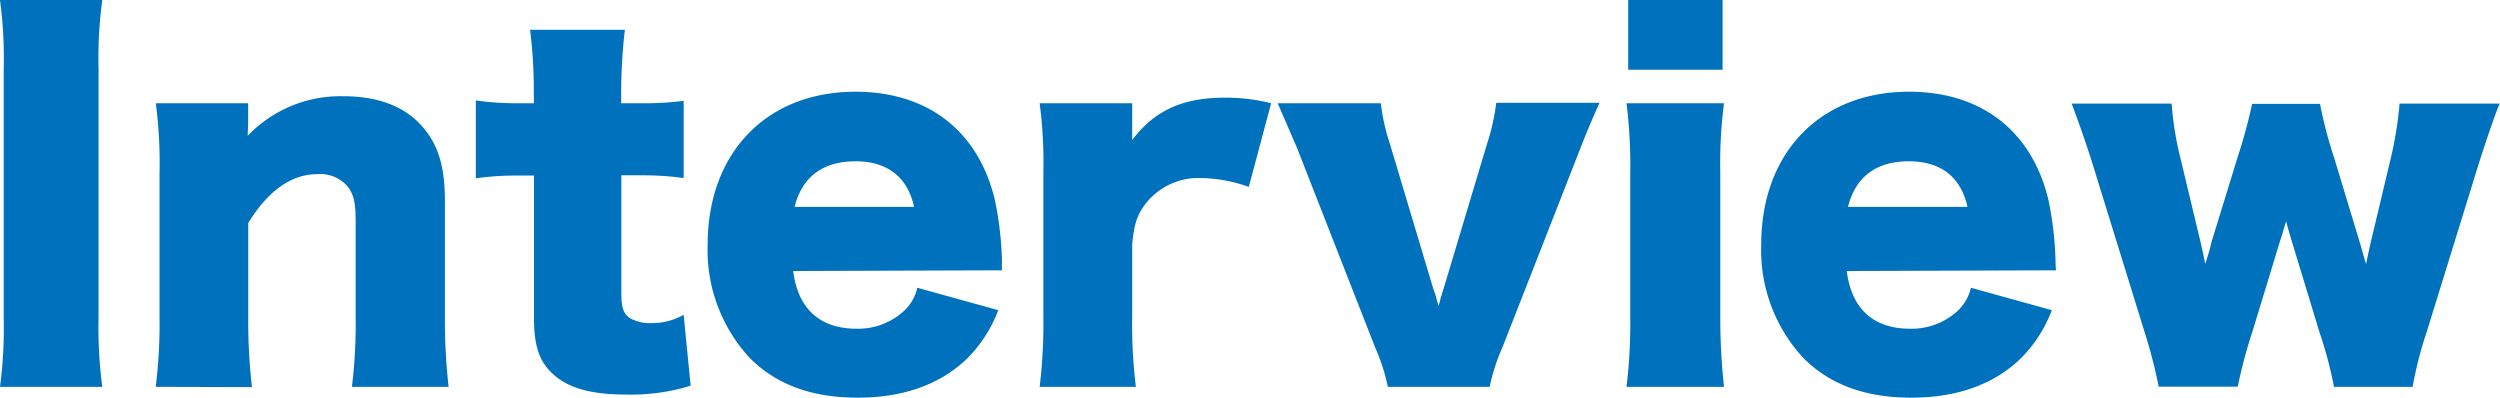
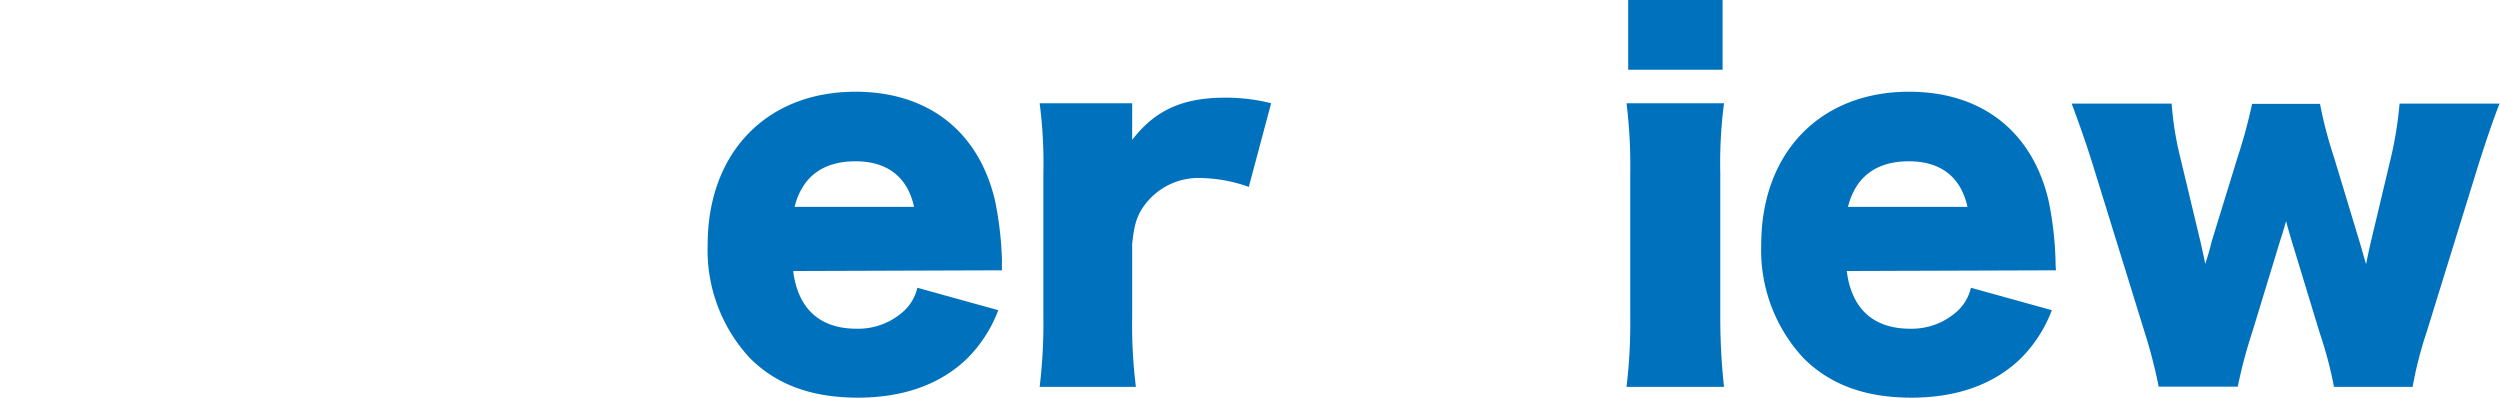
<svg xmlns="http://www.w3.org/2000/svg" viewBox="0 0 282.09 44.91">
  <defs>
    <style>.cls-1{fill:#0071bc;}</style>
  </defs>
  <g id="レイヤー_2" data-name="レイヤー 2">
    <g id="レイヤー_1-2" data-name="レイヤー 1">
-       <path class="cls-1" d="M11.54,0a49.07,49.07,0,0,0-.42,7.76V35.88a51.47,51.47,0,0,0,.42,7.77H0a51,51,0,0,0,.42-7.77V7.76A49.56,49.56,0,0,0,0,0Z" />
-       <path class="cls-1" d="M17.57,43.65A57.87,57.87,0,0,0,18,35.73V19.57a51.44,51.44,0,0,0-.42-7.92H28v2.2c0,.31-.05,1.1-.05,1.47a14.47,14.47,0,0,1,10.81-4.46c3.62,0,6.5,1,8.44,2.94,2.1,2.1,3,4.67,3,8.81V35.78a67.79,67.79,0,0,0,.42,7.87H39.71a58.81,58.81,0,0,0,.42-7.92V25c0-2.1-.21-3-.84-3.88a4.06,4.06,0,0,0-3.46-1.47c-2.94,0-5.56,1.84-7.82,5.51v10.6a64.87,64.87,0,0,0,.42,7.92Z" />
-       <path class="cls-1" d="M60.23,10.54a54.13,54.13,0,0,0-.42-7.18h10.7a61.43,61.43,0,0,0-.42,7.18v1.11H72a35.69,35.69,0,0,0,5.14-.27v8.71a33.91,33.91,0,0,0-4.83-.31h-2.2V33.21c0,1.47.26,2.2.94,2.67a4.55,4.55,0,0,0,2.42.58,7.25,7.25,0,0,0,3.67-.94l.79,8a22.7,22.7,0,0,1-7.24,1c-3.57,0-6-.58-7.72-1.84-2-1.52-2.72-3.3-2.72-6.87v-16h-2a31.62,31.62,0,0,0-4.56.31V11.33a31.53,31.53,0,0,0,4.67.32h1.89Z" />
      <path class="cls-1" d="M89.5,30.58c.53,4.25,3,6.51,7.14,6.51a7.64,7.64,0,0,0,5.29-1.94,5.14,5.14,0,0,0,1.58-2.68L112.64,35a15.31,15.31,0,0,1-3.47,5.41c-3,2.93-7.18,4.46-12.38,4.46s-9.18-1.47-12.17-4.46a17.88,17.88,0,0,1-4.77-12.8c0-10.39,6.66-17.26,16.68-17.26,8.18,0,13.9,4.46,15.74,12.27a38.42,38.42,0,0,1,.79,6.88,9.79,9.79,0,0,0,0,1Zm13.64-7.24c-.73-3.35-3-5.14-6.61-5.14s-6,1.68-6.87,5.14Z" />
      <path class="cls-1" d="M140.91,21.09a16.76,16.76,0,0,0-5.35-1,7.56,7.56,0,0,0-6.24,2.83c-1,1.26-1.36,2.37-1.57,4.67v8.19a56.64,56.64,0,0,0,.42,7.87H117.31a59.61,59.61,0,0,0,.42-7.92V19.57a52.24,52.24,0,0,0-.42-7.92h10.44v4.14c2.57-3.36,5.71-4.77,10.49-4.77a20.86,20.86,0,0,1,5.19.63Z" />
-       <path class="cls-1" d="M155.81,11.65a22.07,22.07,0,0,0,1,4.51l4.88,16.31c.05.11.1.32.21.58.16.52.16.58.42,1.47a8.25,8.25,0,0,0,.26-1,2,2,0,0,0,.16-.52c.1-.26.16-.47.21-.63l4.88-16.26a24.1,24.1,0,0,0,1-4.51h11.65C179.42,14,179,15,178.32,16.74l-8.81,22.5a21.65,21.65,0,0,0-1.42,4.41H156.6a21.65,21.65,0,0,0-1.42-4.41l-8.81-22.5c-.31-.74-1.05-2.42-2.2-5.09Z" />
      <path class="cls-1" d="M194.53,11.65a52.75,52.75,0,0,0-.42,7.92V35.73a72.2,72.2,0,0,0,.42,7.92h-11a59.51,59.51,0,0,0,.42-7.92V19.57a56.94,56.94,0,0,0-.42-7.92ZM194.37,0V7.87H183.72V0Z" />
      <path class="cls-1" d="M208.38,30.58c.53,4.25,3,6.51,7.14,6.51a7.64,7.64,0,0,0,5.29-1.94,5.14,5.14,0,0,0,1.58-2.68L231.52,35a15.31,15.31,0,0,1-3.47,5.41c-3,2.93-7.18,4.46-12.38,4.46s-9.18-1.47-12.17-4.46a17.88,17.88,0,0,1-4.77-12.8c0-10.39,6.66-17.26,16.68-17.26,8.18,0,13.9,4.46,15.74,12.27a38.42,38.42,0,0,1,.79,6.88,9.79,9.79,0,0,0,.05,1ZM222,23.34c-.73-3.35-3-5.14-6.61-5.14s-6,1.68-6.87,5.14Z" />
      <path class="cls-1" d="M263.36,43.65a46.4,46.4,0,0,0-1.63-6.14L258.53,27c-.26-.9-.47-1.58-.57-2.05-.37,1.21-.37,1.31-.63,2.05l-3.2,10.49a54.42,54.42,0,0,0-1.63,6.14h-8.92A56.85,56.85,0,0,0,242,37.51l-5.88-19c-.57-1.84-1.36-4.15-2.36-6.82h11.28a36,36,0,0,0,1,6.19l2.25,9.39c.27,1.26.48,2.1.53,2.52a25.57,25.57,0,0,0,.73-2.52l2.94-9.55a59.27,59.27,0,0,0,1.63-6h7.66a47.84,47.84,0,0,0,1.57,6l3,9.91c.11.37.42,1.53.63,2.16.16-.79.16-.79.47-2.21l2.21-9.28a43.32,43.32,0,0,0,1.1-6.61h11.28c-.79,2-1.57,4.35-2.36,6.82l-5.88,19a43.42,43.42,0,0,0-1.57,6.14Z" />
    </g>
  </g>
</svg>